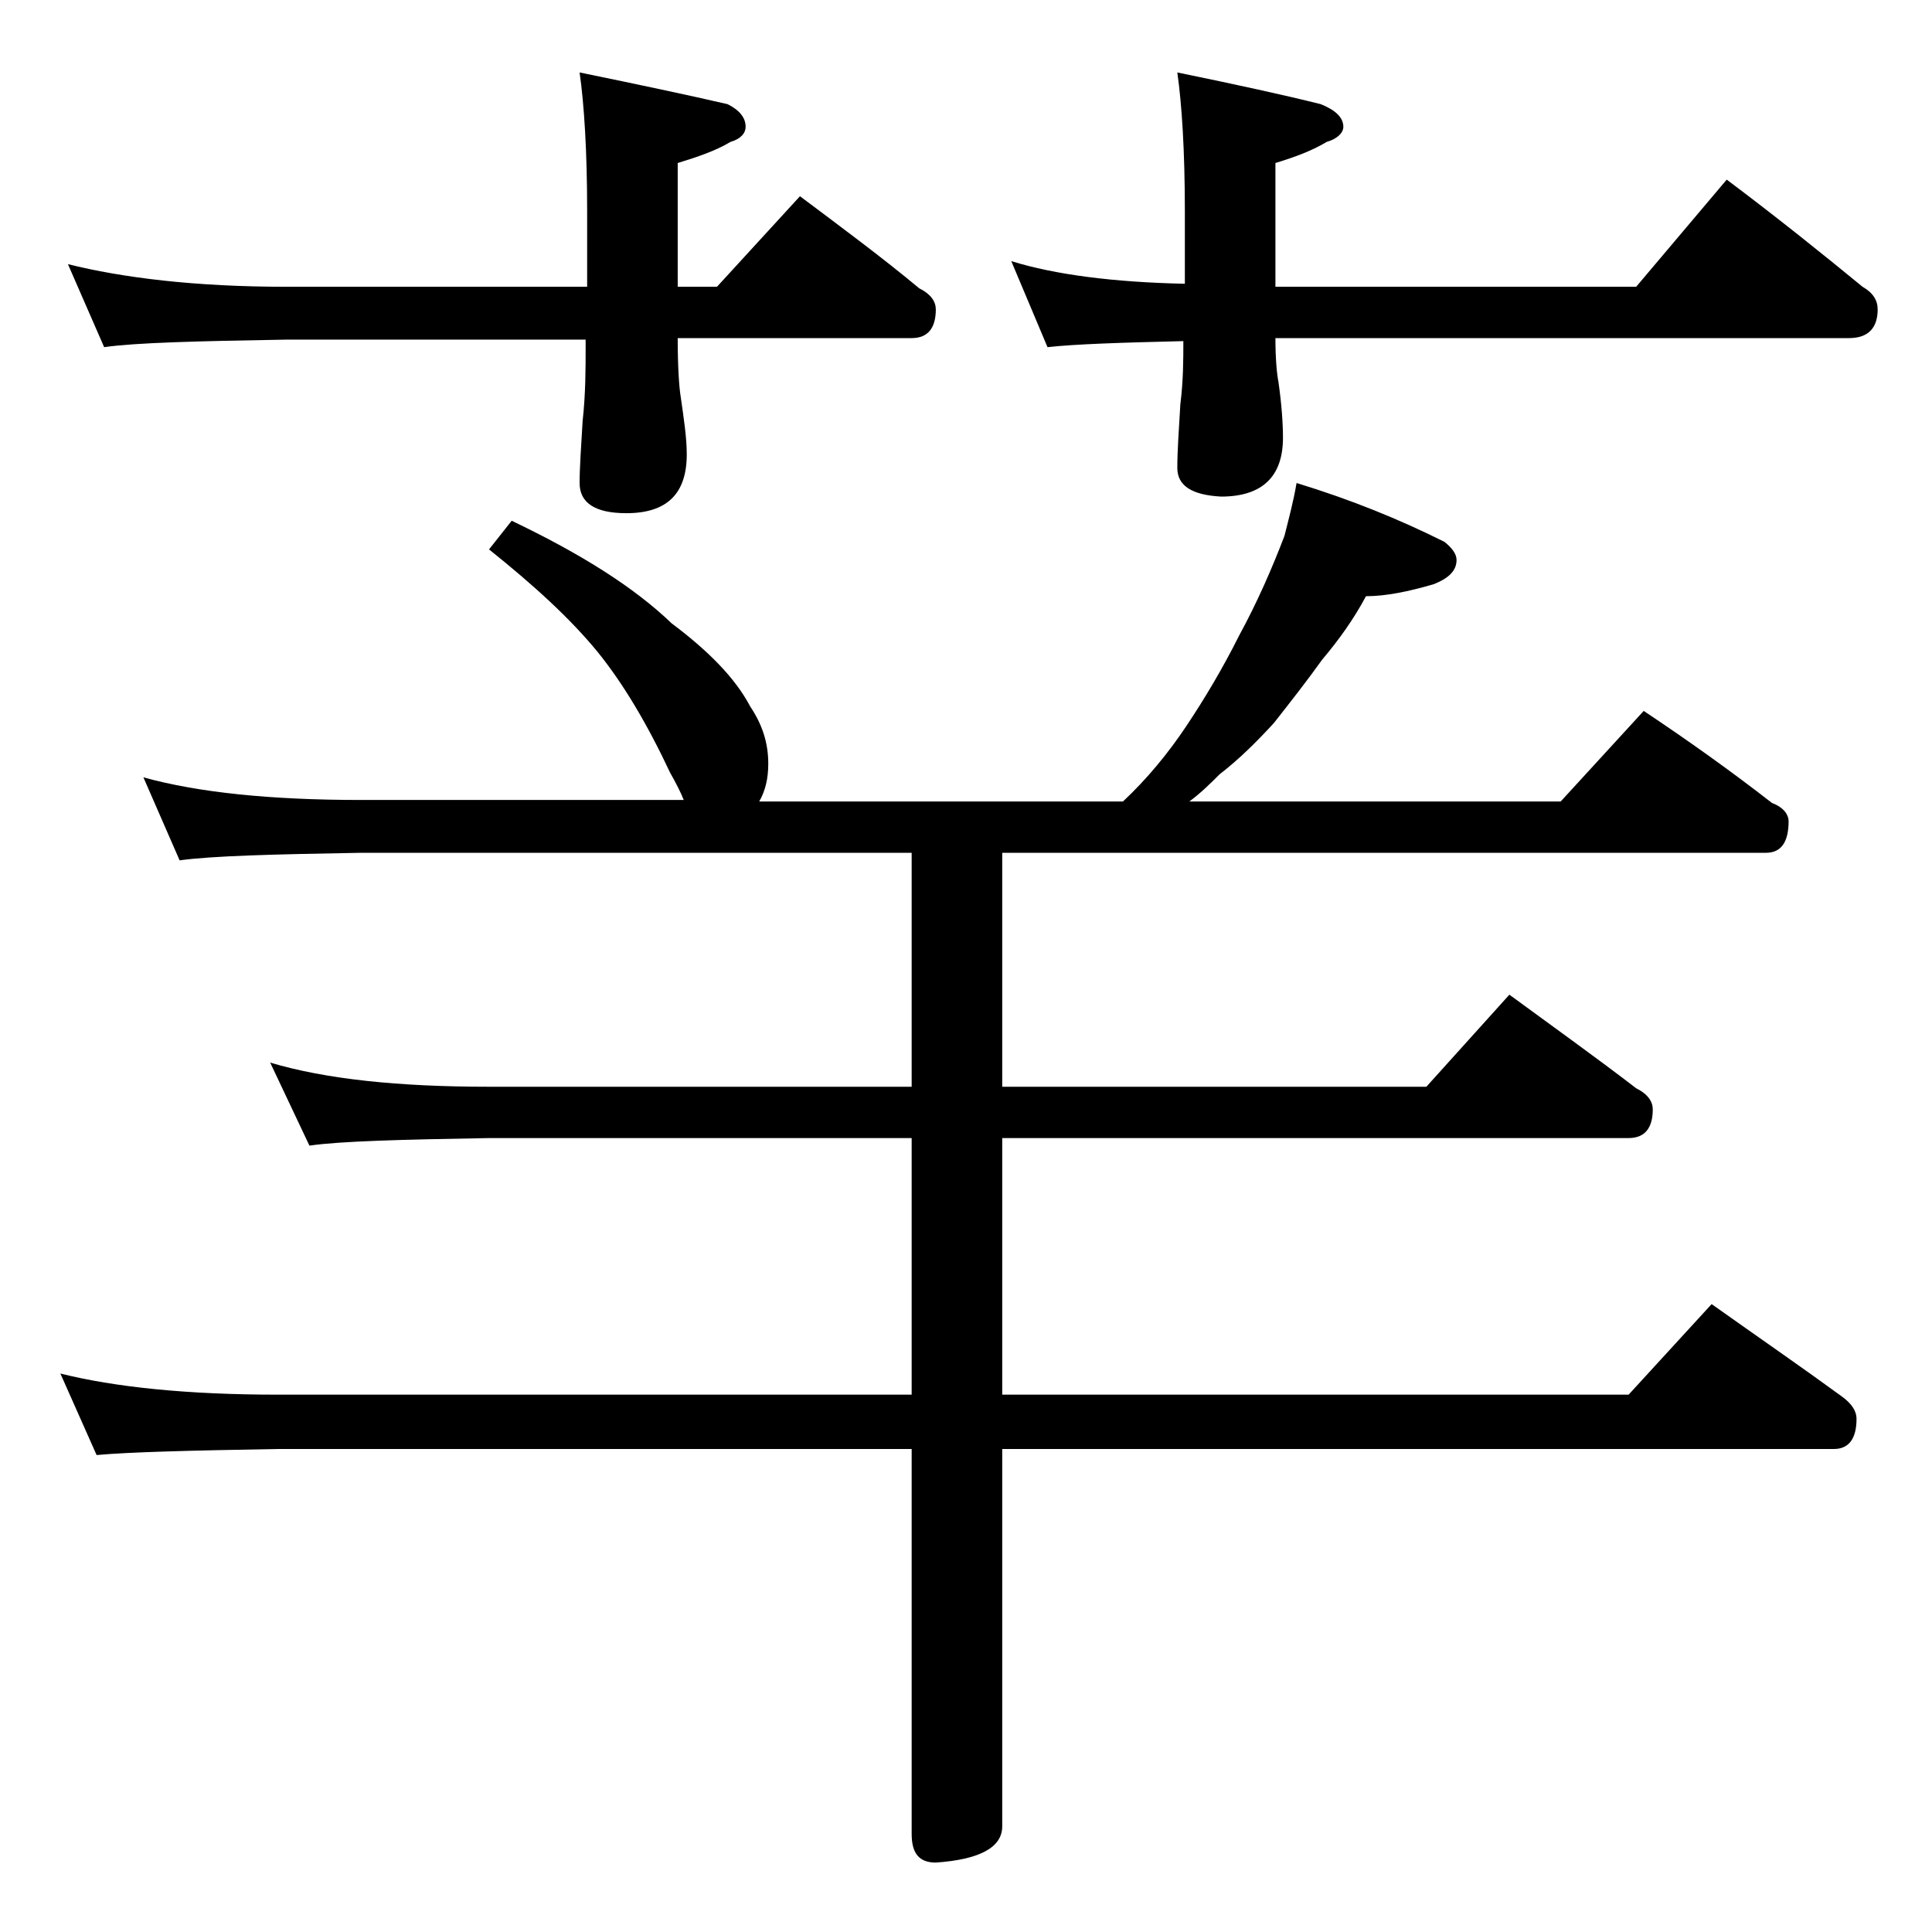
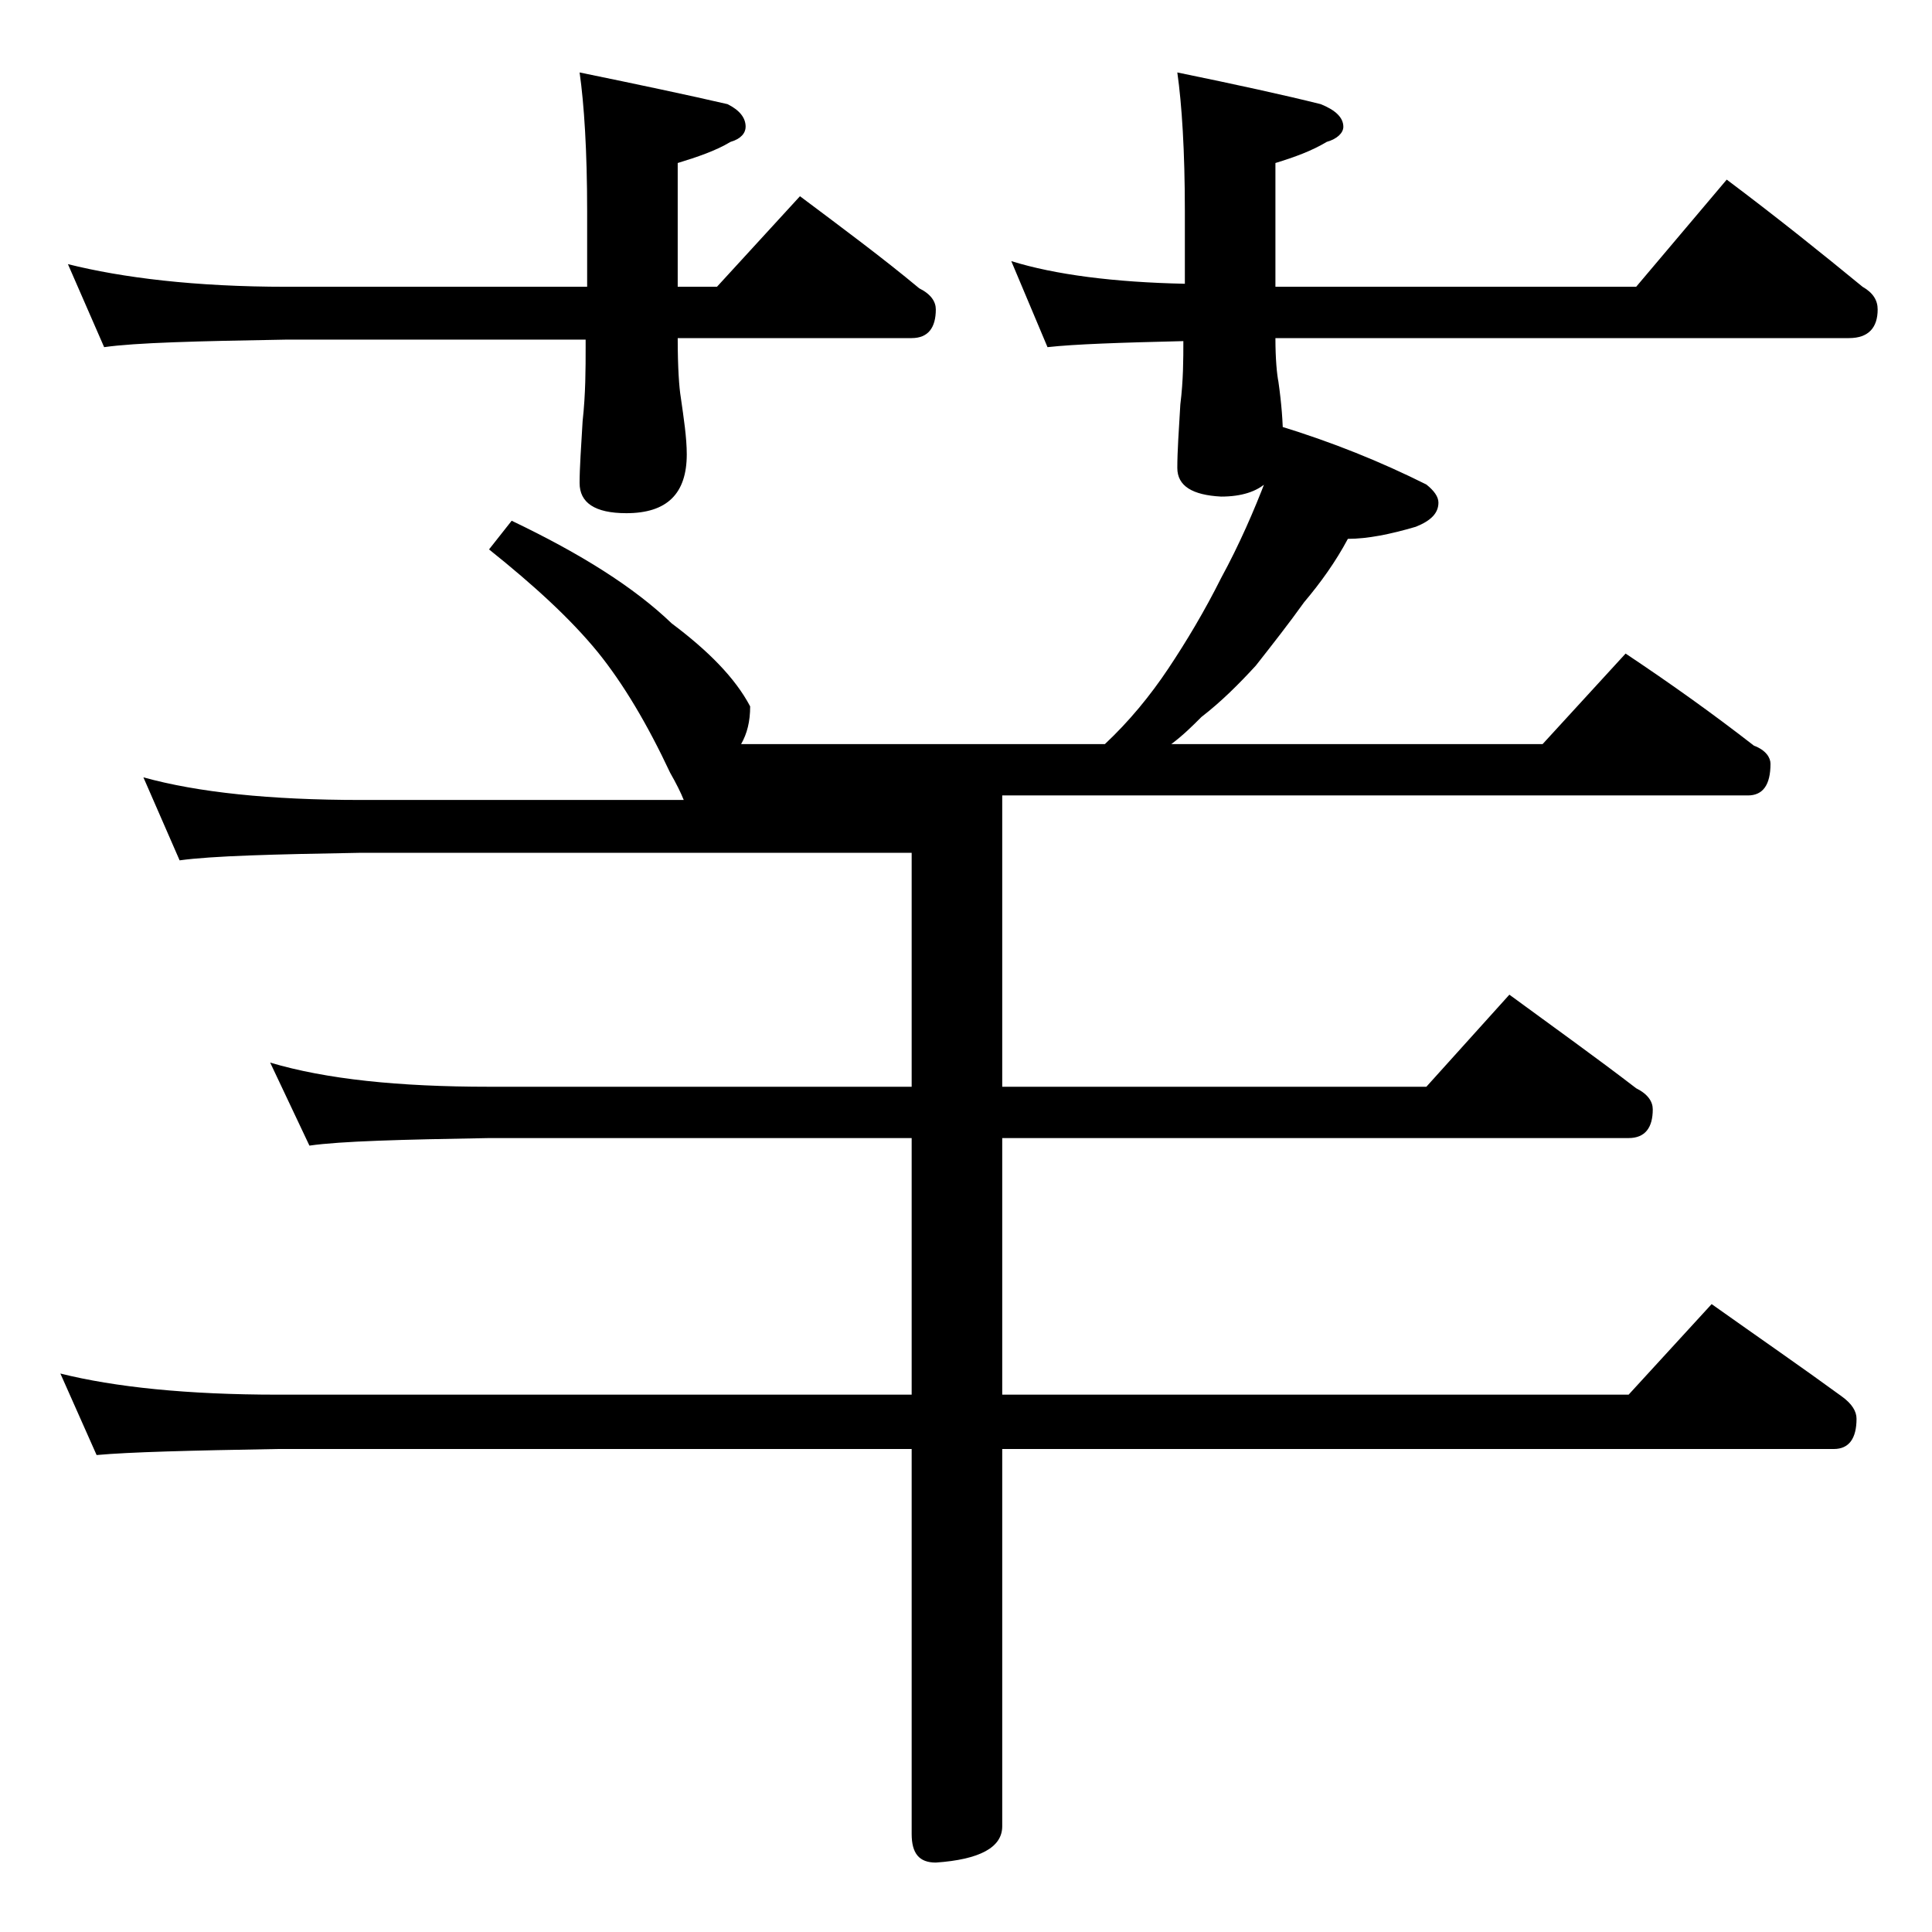
<svg xmlns="http://www.w3.org/2000/svg" version="1.1" id="Layer_1" x="0px" y="0px" viewBox="0 0 128 128" enable-background="new 0 0 128 128" xml:space="preserve">
-   <path d="M33.9,34.5c4.6,2.2,8.1,4.4,10.6,6.8c2.4,1.8,4.2,3.6,5.2,5.5c0.8,1.2,1.2,2.4,1.2,3.8c0,1-0.2,1.8-0.6,2.5h24.1  c1.6-1.5,3-3.2,4.2-5c1.2-1.8,2.4-3.8,3.5-6c1.2-2.2,2.2-4.5,3-6.6c0.3-1.2,0.6-2.3,0.8-3.5c3.6,1.1,6.8,2.4,9.8,3.9  c0.5,0.4,0.8,0.8,0.8,1.2c0,0.7-0.5,1.2-1.5,1.6c-1.7,0.5-3.2,0.8-4.5,0.8c-0.8,1.5-1.8,2.9-2.9,4.2c-1,1.4-2.1,2.8-3.2,4.2  c-1.1,1.2-2.3,2.4-3.6,3.4c-0.6,0.6-1.2,1.2-2,1.8h24.6l5.5-6c3,2,5.8,4,8.5,6.1c0.8,0.3,1.1,0.8,1.1,1.2c0,1.4-0.5,2.1-1.5,2.1  H66.4V72h28.1l5.5-6.1c3,2.2,5.8,4.2,8.4,6.2c0.8,0.4,1.1,0.9,1.1,1.4c0,1.2-0.5,1.9-1.6,1.9H66.4v17h41.5l5.5-6  c3.1,2.2,6,4.2,8.6,6.1c0.7,0.5,1,1,1,1.5c0,1.3-0.5,2-1.5,2H66.4v25c0,1.4-1.5,2.2-4.4,2.4c-1.1,0-1.6-0.6-1.6-1.9V96h-42  c-5.8,0.1-9.8,0.2-12,0.4L4,91c3.6,0.9,8.4,1.4,14.4,1.4h42v-17h-28c-5.8,0.1-9.8,0.2-11.9,0.5l-2.6-5.5c3.7,1.1,8.5,1.6,14.5,1.6  h28V56.5H23.9c-5.8,0.1-9.8,0.2-12,0.5l-2.4-5.5c3.6,1,8.4,1.5,14.4,1.5h21.4c-0.2-0.5-0.5-1.1-0.9-1.8c-1.5-3.2-3.1-5.9-4.8-8  c-1.8-2.2-4.2-4.4-7.2-6.8L33.9,34.5z M38.4,4.8c3.9,0.8,7.2,1.5,9.8,2.1c0.8,0.4,1.2,0.9,1.2,1.5c0,0.4-0.3,0.8-1,1  c-1,0.6-2.2,1-3.5,1.4V19h2.6l5.5-6c2.8,2.1,5.5,4.1,7.9,6.1c0.8,0.4,1.1,0.9,1.1,1.4c0,1.2-0.5,1.9-1.6,1.9H44.9  c0,2,0.1,3.3,0.2,3.9c0.2,1.4,0.4,2.7,0.4,3.8c0,2.6-1.3,3.9-4,3.9c-2.1,0-3.1-0.7-3.1-2c0-1,0.1-2.4,0.2-4.1  c0.2-1.8,0.2-3.5,0.2-4.9v-0.5H19c-5.9,0.1-10,0.2-12.1,0.5l-2.4-5.5C8.1,18.4,12.9,19,19,19h19.9v-5C38.9,10,38.7,6.9,38.4,4.8z   M78,4.8c3.9,0.8,7.1,1.5,9.5,2.1c1,0.4,1.5,0.9,1.5,1.5c0,0.4-0.4,0.8-1.1,1c-1,0.6-2.1,1-3.4,1.4V19h23.9l6-7.1  c3.2,2.4,6.2,4.8,9,7.1c0.7,0.4,1,0.9,1,1.5c0,1.2-0.6,1.9-1.9,1.9h-38c0,1.4,0.1,2.4,0.2,2.9C84.9,26.7,85,28,85,29  c0,2.6-1.4,3.9-4.1,3.9C79,32.8,78,32.2,78,31c0-1.1,0.1-2.5,0.2-4.2c0.2-1.6,0.2-3,0.2-4.2c-4.2,0.1-7.2,0.2-9,0.4L67,17.3  c2.9,0.9,6.8,1.4,11.5,1.5V14C78.5,10,78.3,6.9,78,4.8z" />
+   <path d="M33.9,34.5c4.6,2.2,8.1,4.4,10.6,6.8c2.4,1.8,4.2,3.6,5.2,5.5c0,1-0.2,1.8-0.6,2.5h24.1  c1.6-1.5,3-3.2,4.2-5c1.2-1.8,2.4-3.8,3.5-6c1.2-2.2,2.2-4.5,3-6.6c0.3-1.2,0.6-2.3,0.8-3.5c3.6,1.1,6.8,2.4,9.8,3.9  c0.5,0.4,0.8,0.8,0.8,1.2c0,0.7-0.5,1.2-1.5,1.6c-1.7,0.5-3.2,0.8-4.5,0.8c-0.8,1.5-1.8,2.9-2.9,4.2c-1,1.4-2.1,2.8-3.2,4.2  c-1.1,1.2-2.3,2.4-3.6,3.4c-0.6,0.6-1.2,1.2-2,1.8h24.6l5.5-6c3,2,5.8,4,8.5,6.1c0.8,0.3,1.1,0.8,1.1,1.2c0,1.4-0.5,2.1-1.5,2.1  H66.4V72h28.1l5.5-6.1c3,2.2,5.8,4.2,8.4,6.2c0.8,0.4,1.1,0.9,1.1,1.4c0,1.2-0.5,1.9-1.6,1.9H66.4v17h41.5l5.5-6  c3.1,2.2,6,4.2,8.6,6.1c0.7,0.5,1,1,1,1.5c0,1.3-0.5,2-1.5,2H66.4v25c0,1.4-1.5,2.2-4.4,2.4c-1.1,0-1.6-0.6-1.6-1.9V96h-42  c-5.8,0.1-9.8,0.2-12,0.4L4,91c3.6,0.9,8.4,1.4,14.4,1.4h42v-17h-28c-5.8,0.1-9.8,0.2-11.9,0.5l-2.6-5.5c3.7,1.1,8.5,1.6,14.5,1.6  h28V56.5H23.9c-5.8,0.1-9.8,0.2-12,0.5l-2.4-5.5c3.6,1,8.4,1.5,14.4,1.5h21.4c-0.2-0.5-0.5-1.1-0.9-1.8c-1.5-3.2-3.1-5.9-4.8-8  c-1.8-2.2-4.2-4.4-7.2-6.8L33.9,34.5z M38.4,4.8c3.9,0.8,7.2,1.5,9.8,2.1c0.8,0.4,1.2,0.9,1.2,1.5c0,0.4-0.3,0.8-1,1  c-1,0.6-2.2,1-3.5,1.4V19h2.6l5.5-6c2.8,2.1,5.5,4.1,7.9,6.1c0.8,0.4,1.1,0.9,1.1,1.4c0,1.2-0.5,1.9-1.6,1.9H44.9  c0,2,0.1,3.3,0.2,3.9c0.2,1.4,0.4,2.7,0.4,3.8c0,2.6-1.3,3.9-4,3.9c-2.1,0-3.1-0.7-3.1-2c0-1,0.1-2.4,0.2-4.1  c0.2-1.8,0.2-3.5,0.2-4.9v-0.5H19c-5.9,0.1-10,0.2-12.1,0.5l-2.4-5.5C8.1,18.4,12.9,19,19,19h19.9v-5C38.9,10,38.7,6.9,38.4,4.8z   M78,4.8c3.9,0.8,7.1,1.5,9.5,2.1c1,0.4,1.5,0.9,1.5,1.5c0,0.4-0.4,0.8-1.1,1c-1,0.6-2.1,1-3.4,1.4V19h23.9l6-7.1  c3.2,2.4,6.2,4.8,9,7.1c0.7,0.4,1,0.9,1,1.5c0,1.2-0.6,1.9-1.9,1.9h-38c0,1.4,0.1,2.4,0.2,2.9C84.9,26.7,85,28,85,29  c0,2.6-1.4,3.9-4.1,3.9C79,32.8,78,32.2,78,31c0-1.1,0.1-2.5,0.2-4.2c0.2-1.6,0.2-3,0.2-4.2c-4.2,0.1-7.2,0.2-9,0.4L67,17.3  c2.9,0.9,6.8,1.4,11.5,1.5V14C78.5,10,78.3,6.9,78,4.8z" />
</svg>